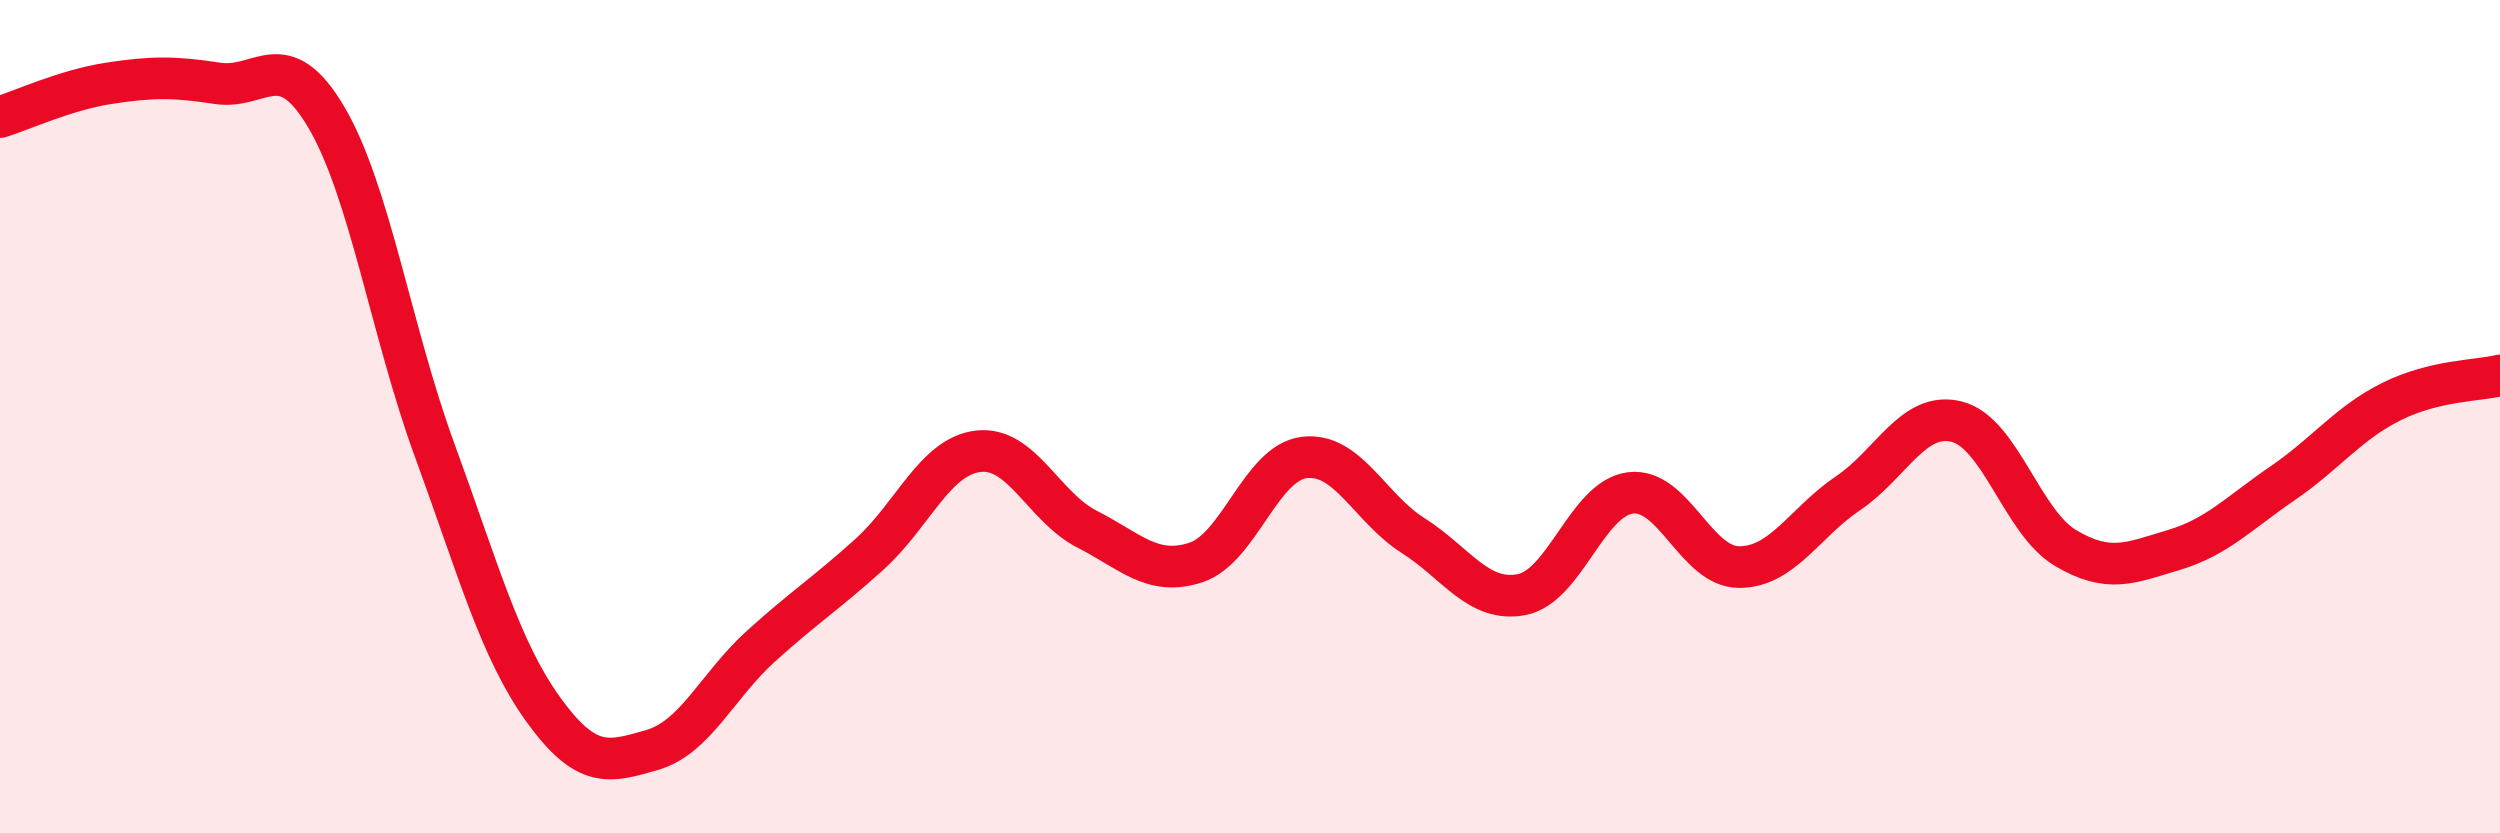
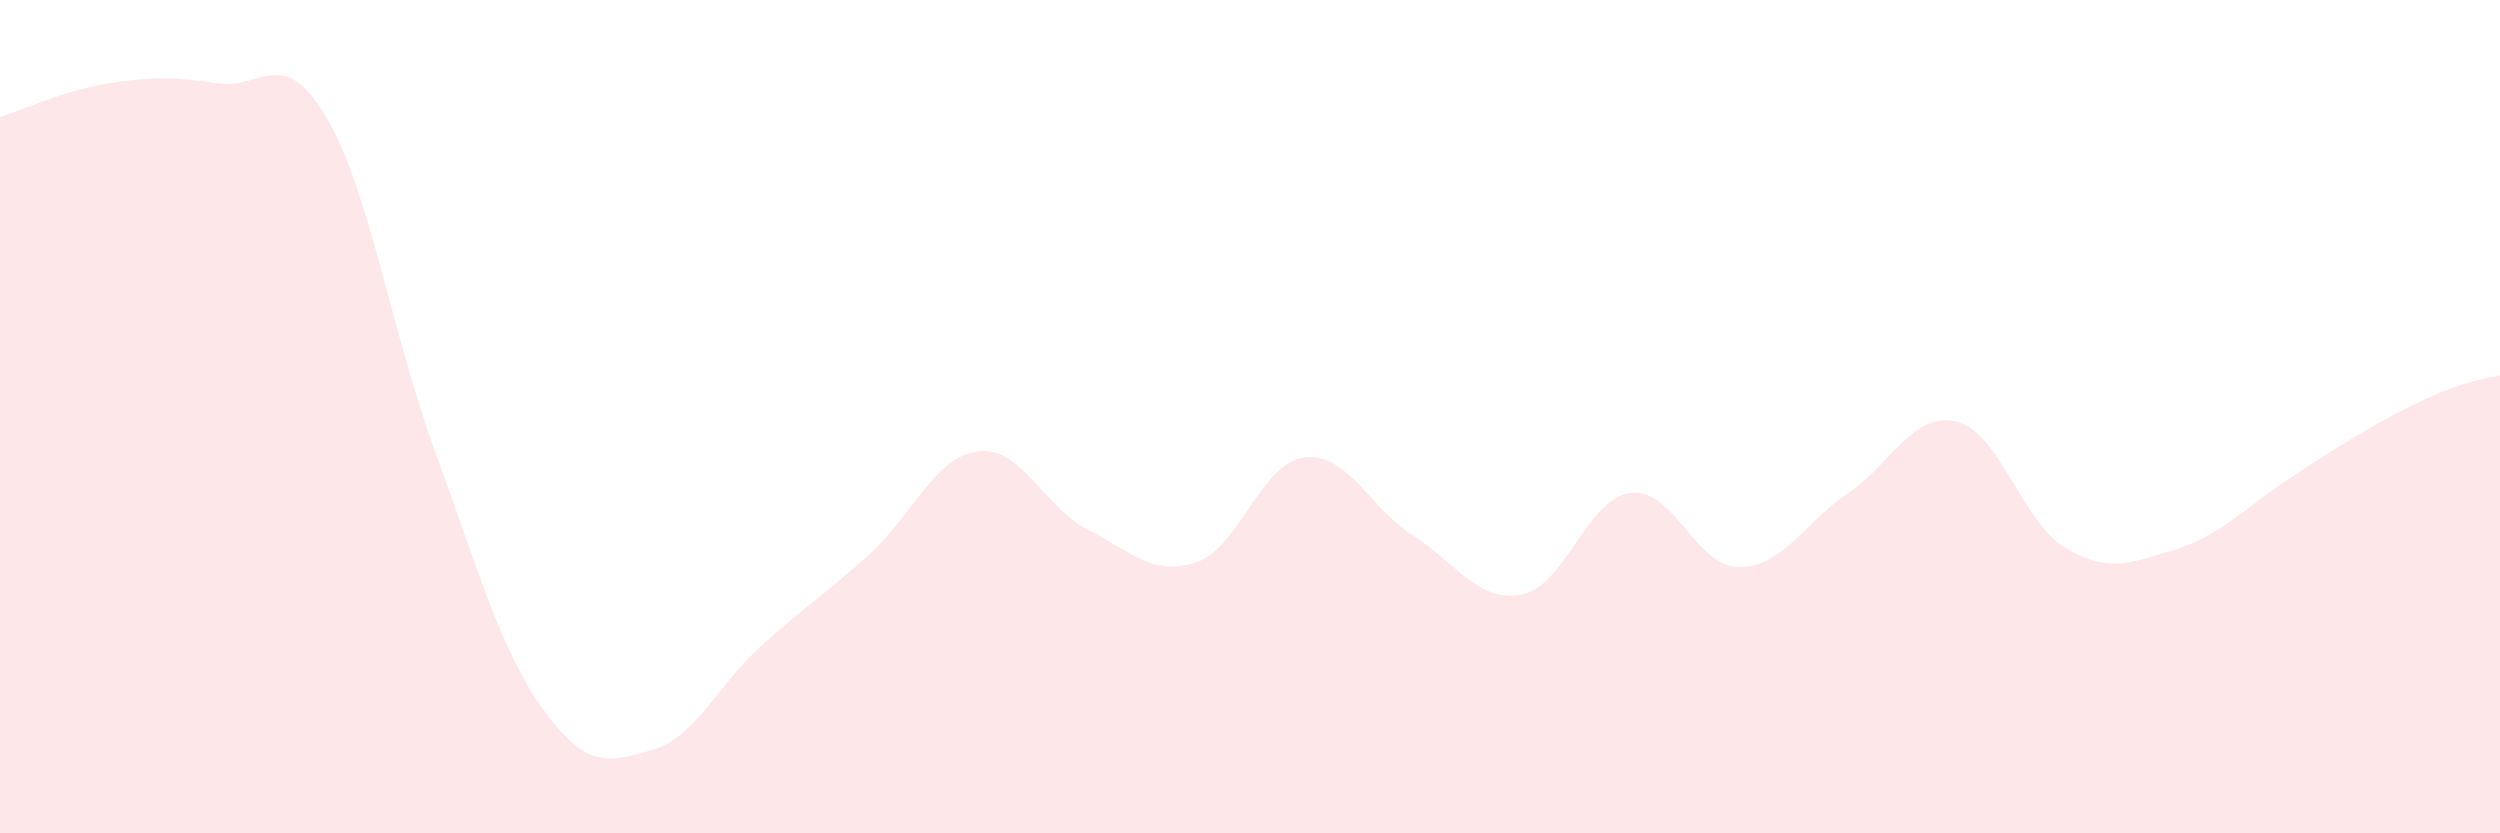
<svg xmlns="http://www.w3.org/2000/svg" width="60" height="20" viewBox="0 0 60 20">
-   <path d="M 0,2.81 C 0.52,2.65 1.57,2.16 2.61,2 C 3.65,1.84 4.18,1.84 5.22,2 C 6.26,2.16 6.79,1.05 7.83,2.81 C 8.87,4.57 9.39,7.96 10.43,10.8 C 11.47,13.64 12,15.59 13.04,17.03 C 14.08,18.47 14.61,18.3 15.65,18 C 16.69,17.7 17.22,16.45 18.26,15.51 C 19.3,14.57 19.83,14.24 20.87,13.3 C 21.91,12.36 22.44,10.95 23.48,10.83 C 24.52,10.71 25.05,12.17 26.09,12.7 C 27.13,13.23 27.66,13.84 28.7,13.5 C 29.74,13.16 30.26,11.11 31.3,10.98 C 32.34,10.85 32.87,12.19 33.91,12.85 C 34.95,13.51 35.48,14.47 36.52,14.27 C 37.56,14.07 38.09,11.96 39.13,11.83 C 40.17,11.7 40.7,13.61 41.74,13.61 C 42.78,13.61 43.31,12.54 44.35,11.84 C 45.39,11.14 45.92,9.86 46.96,10.12 C 48,10.38 48.53,12.53 49.57,13.15 C 50.61,13.77 51.13,13.51 52.17,13.2 C 53.21,12.89 53.74,12.31 54.78,11.6 C 55.82,10.89 56.35,10.16 57.39,9.64 C 58.43,9.12 59.48,9.14 60,9.01L60 20L0 20Z" fill="#EB0A25" opacity="0.1" stroke-linecap="round" stroke-linejoin="round" />
-   <path d="M 0,2.81 C 0.52,2.65 1.57,2.16 2.61,2 C 3.65,1.84 4.18,1.84 5.22,2 C 6.26,2.16 6.79,1.05 7.83,2.81 C 8.87,4.57 9.39,7.96 10.43,10.8 C 11.47,13.64 12,15.59 13.04,17.03 C 14.08,18.47 14.61,18.3 15.65,18 C 16.69,17.7 17.22,16.45 18.26,15.51 C 19.3,14.57 19.83,14.24 20.87,13.3 C 21.91,12.36 22.44,10.95 23.48,10.83 C 24.52,10.71 25.05,12.17 26.09,12.7 C 27.13,13.23 27.66,13.84 28.7,13.5 C 29.74,13.16 30.26,11.11 31.3,10.98 C 32.34,10.85 32.87,12.19 33.91,12.85 C 34.95,13.51 35.48,14.47 36.52,14.27 C 37.56,14.07 38.09,11.96 39.13,11.83 C 40.17,11.7 40.7,13.61 41.74,13.61 C 42.78,13.61 43.31,12.54 44.35,11.84 C 45.39,11.14 45.92,9.86 46.96,10.12 C 48,10.38 48.53,12.53 49.57,13.15 C 50.61,13.77 51.13,13.51 52.17,13.2 C 53.21,12.89 53.74,12.31 54.78,11.6 C 55.82,10.89 56.35,10.16 57.39,9.64 C 58.43,9.12 59.48,9.14 60,9.01" stroke="#EB0A25" stroke-width="1" fill="none" stroke-linecap="round" stroke-linejoin="round" />
+   <path d="M 0,2.81 C 0.52,2.65 1.57,2.16 2.61,2 C 3.65,1.84 4.18,1.84 5.22,2 C 6.26,2.16 6.79,1.05 7.83,2.81 C 8.87,4.57 9.39,7.96 10.43,10.8 C 11.47,13.64 12,15.59 13.04,17.03 C 14.08,18.47 14.61,18.3 15.65,18 C 16.69,17.7 17.22,16.45 18.26,15.51 C 19.3,14.57 19.83,14.24 20.87,13.3 C 21.91,12.36 22.44,10.95 23.48,10.83 C 24.52,10.71 25.05,12.17 26.09,12.7 C 27.13,13.23 27.66,13.84 28.7,13.5 C 29.74,13.16 30.26,11.11 31.3,10.98 C 32.34,10.85 32.87,12.19 33.91,12.85 C 34.95,13.51 35.48,14.47 36.52,14.27 C 37.56,14.07 38.09,11.96 39.13,11.83 C 40.17,11.7 40.7,13.61 41.74,13.61 C 42.78,13.61 43.31,12.54 44.35,11.84 C 45.39,11.14 45.92,9.86 46.96,10.12 C 48,10.38 48.53,12.53 49.57,13.15 C 50.61,13.77 51.13,13.51 52.17,13.2 C 53.21,12.89 53.74,12.31 54.78,11.6 C 58.43,9.12 59.48,9.14 60,9.01L60 20L0 20Z" fill="#EB0A25" opacity="0.1" stroke-linecap="round" stroke-linejoin="round" />
</svg>